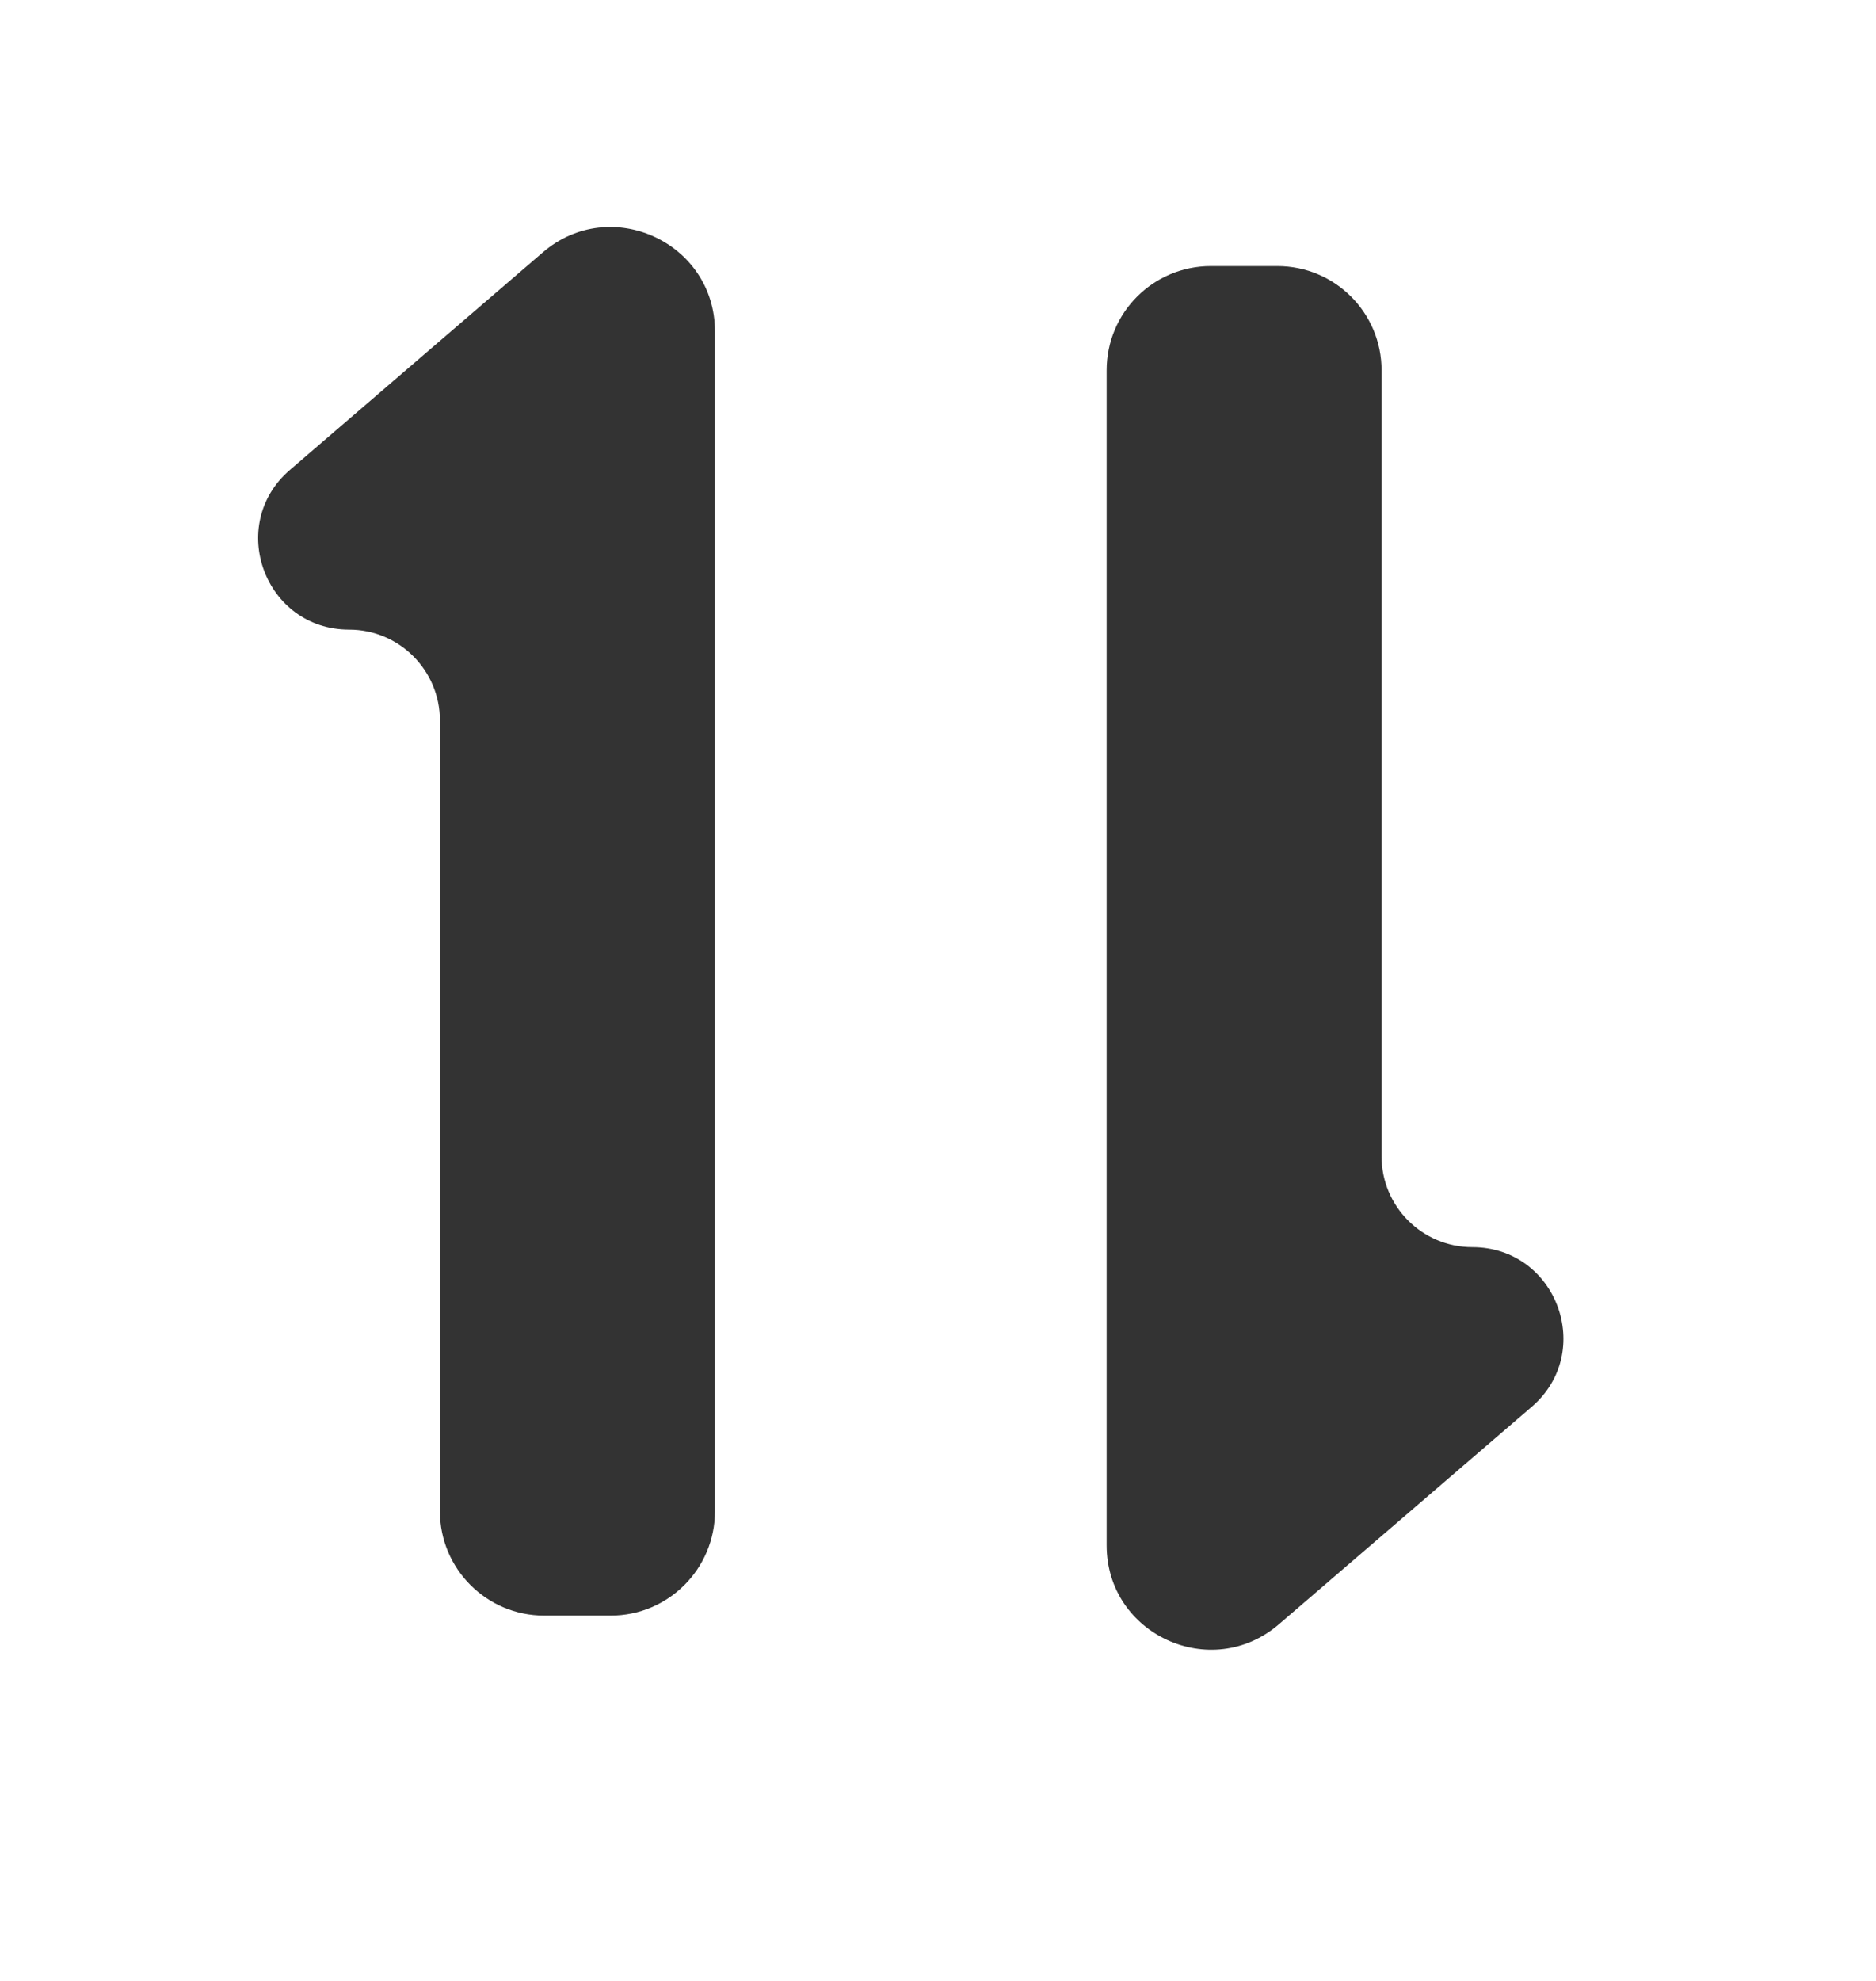
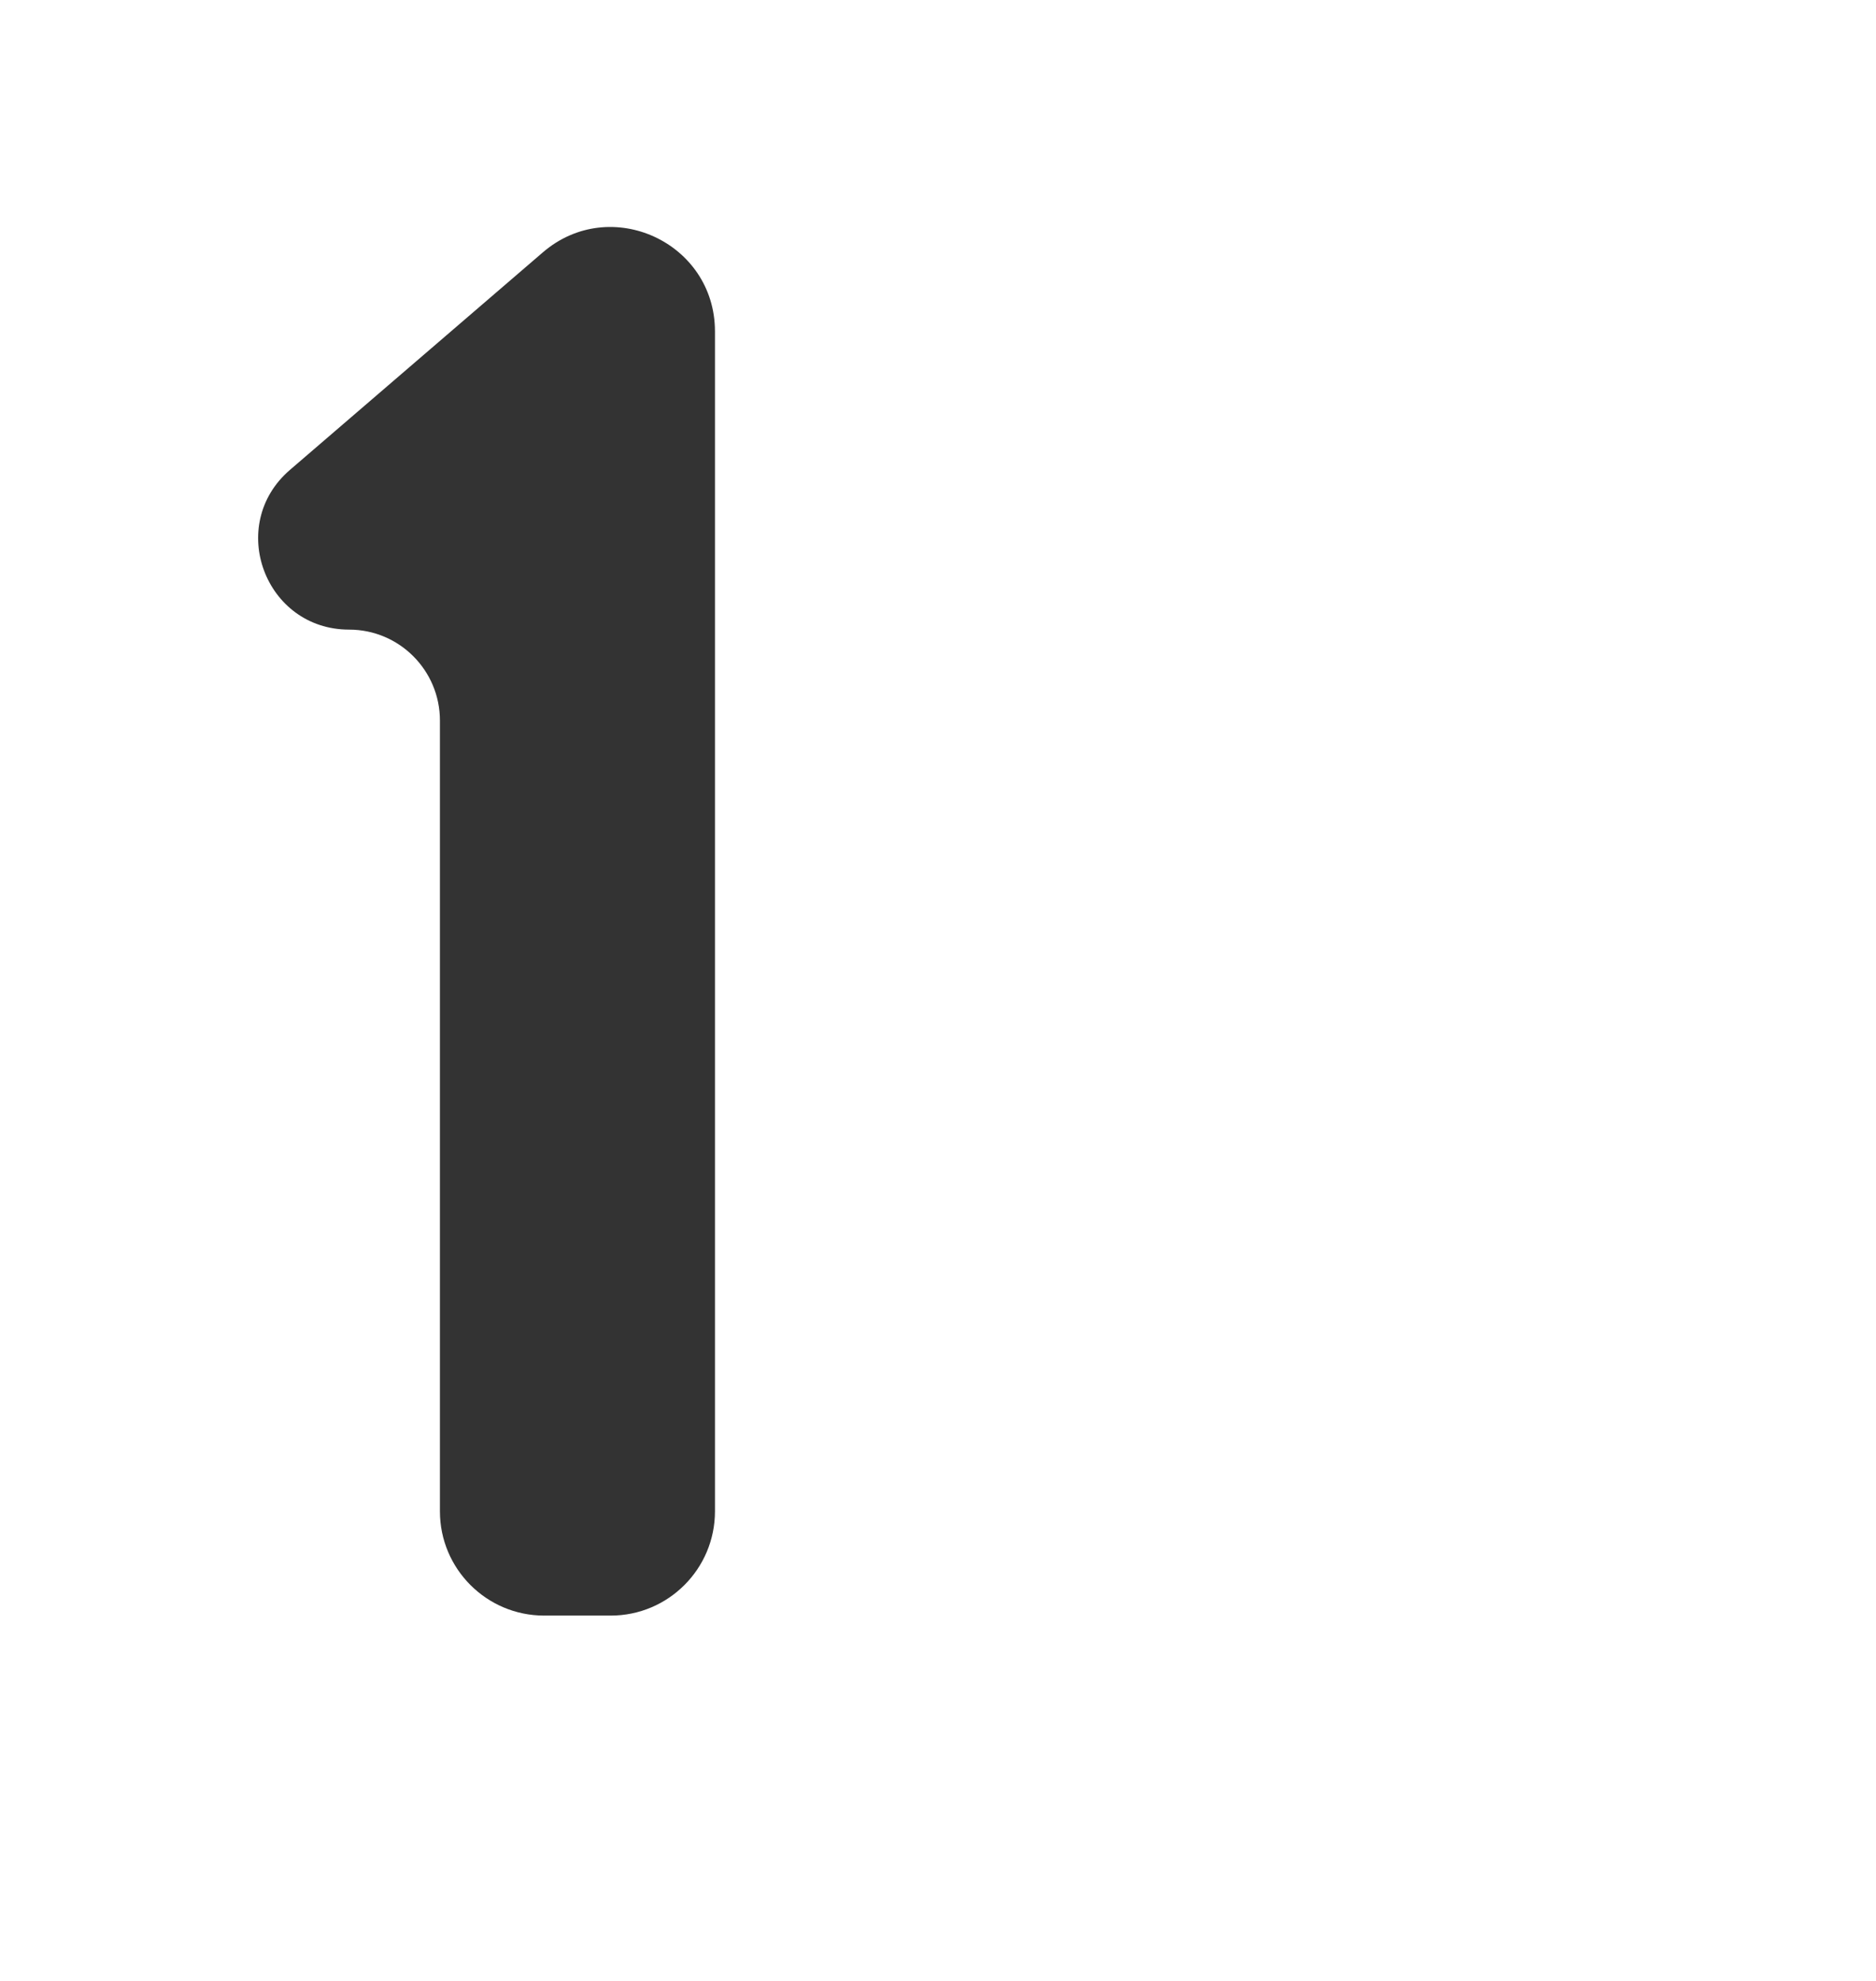
<svg xmlns="http://www.w3.org/2000/svg" width="18" height="19" viewBox="0 0 18 19" fill="none">
-   <path d="M10.618 3.552C10.618 2.999 11.065 2.552 11.618 2.552H12.256C12.808 2.552 13.256 2.999 13.256 3.552V11.091C13.256 11.572 13.646 11.962 14.127 11.962C14.936 11.962 15.309 12.967 14.696 13.494L12.27 15.58C11.621 16.137 10.618 15.677 10.618 14.822V3.552Z" fill="#333333" />
  <path d="M5.221 15.496H5.86C6.412 15.496 6.86 15.048 6.86 14.496V8.248V3.179C6.86 2.324 5.856 1.863 5.208 2.421L2.782 4.507C2.169 5.034 2.541 6.039 3.35 6.039C3.831 6.039 4.221 6.43 4.221 6.911V14.496C4.221 15.048 4.669 15.496 5.221 15.496Z" fill="#333333" />
</svg>